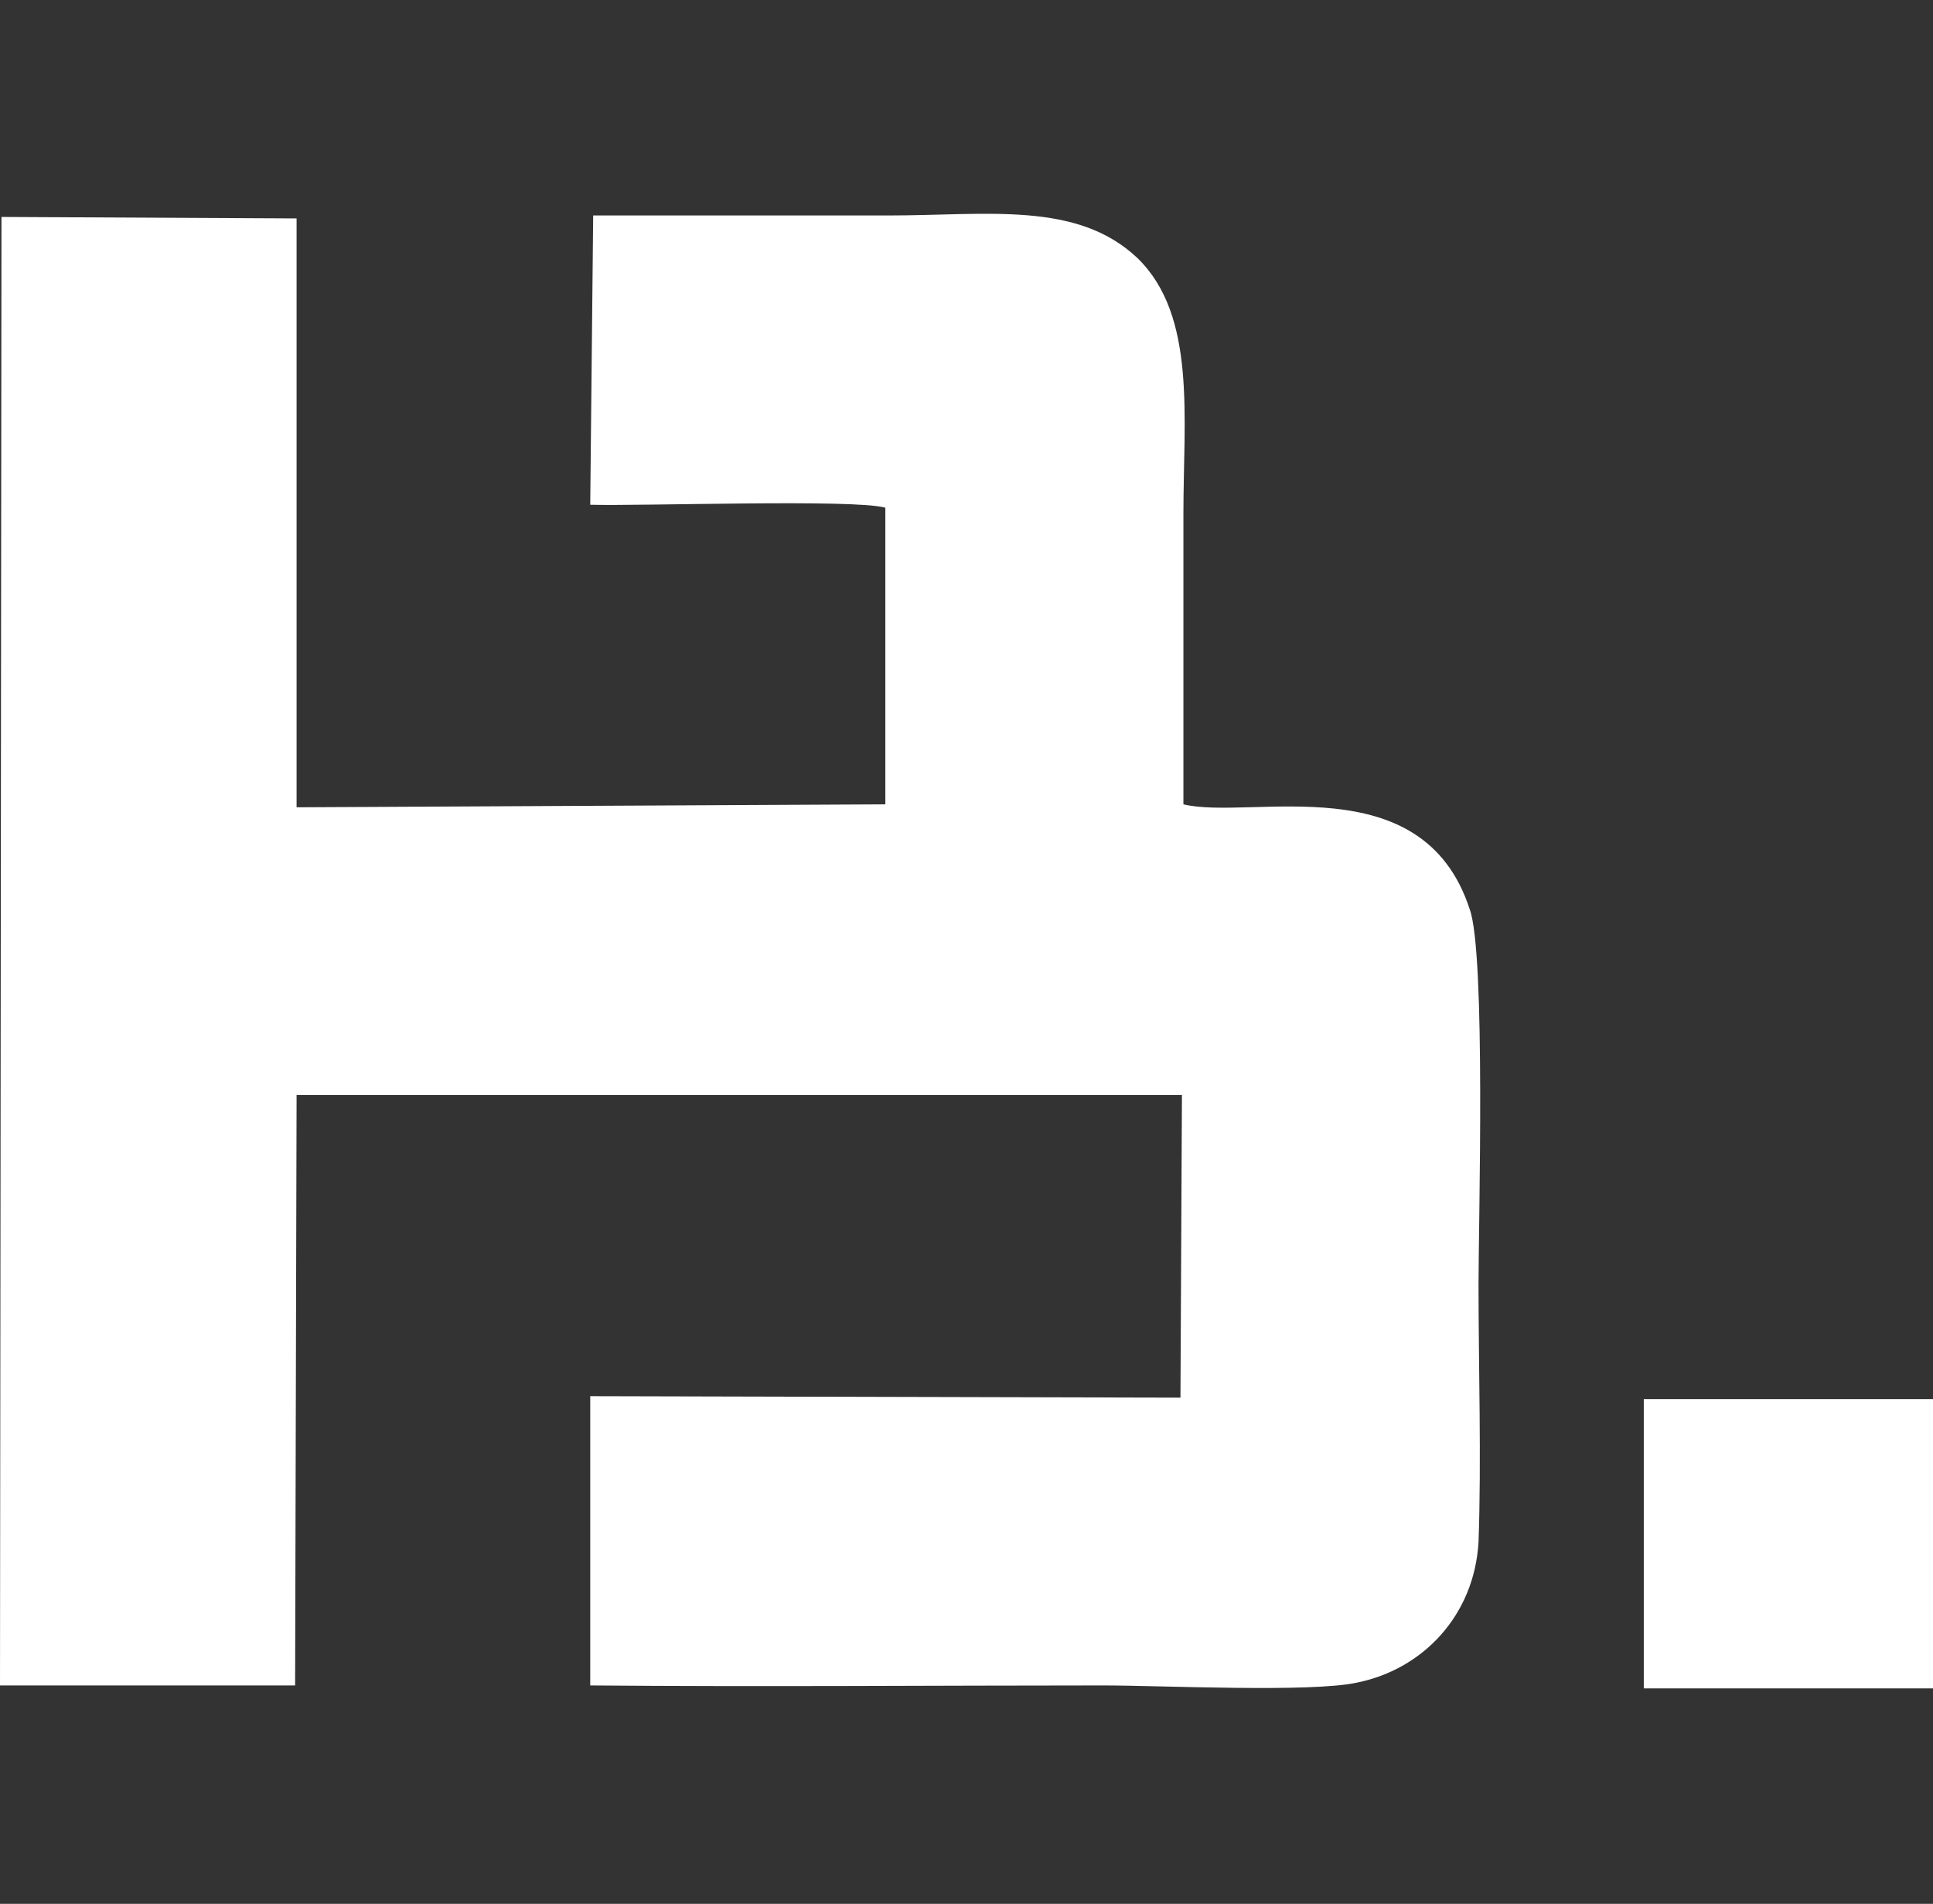
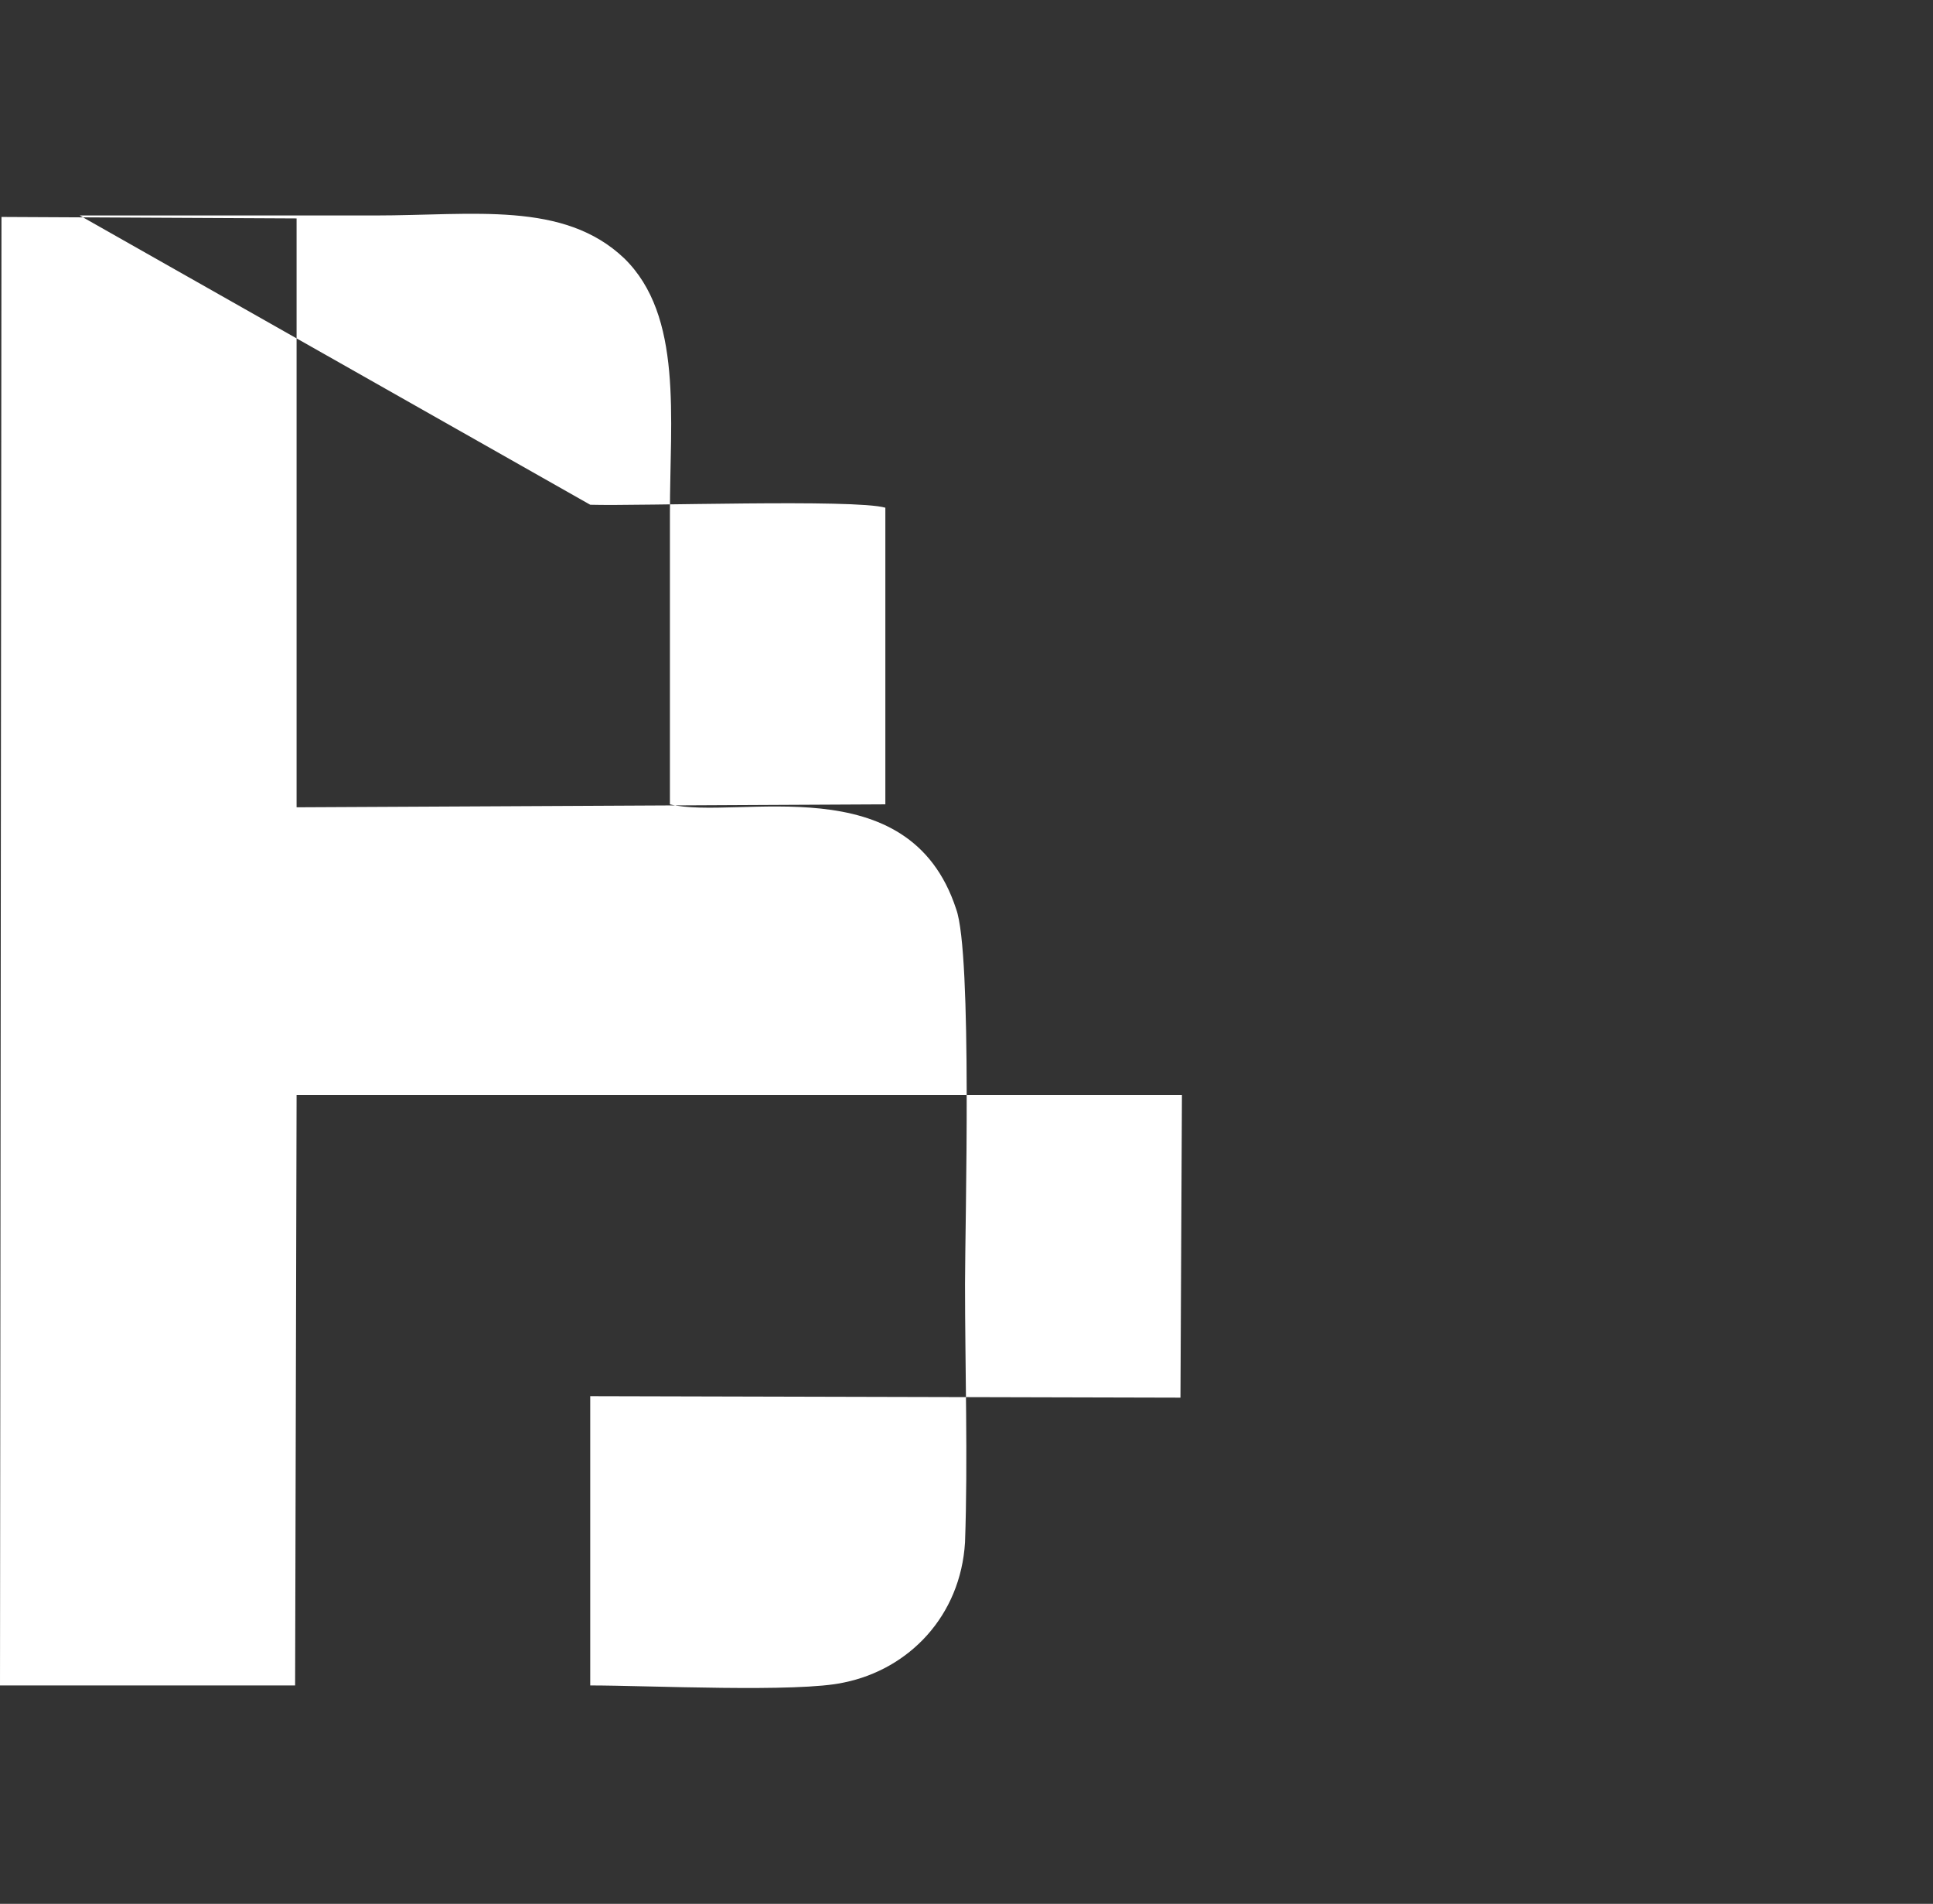
<svg xmlns="http://www.w3.org/2000/svg" version="1.1" id="图层_1" x="0px" y="0px" viewBox="0 0 131 129" style="enable-background:new 0 0 131 129;" xml:space="preserve">
  <rect x="0" y="0" width="131" height="129" fill="#333333" stroke="none" />
  <style type="text/css">
	.st0{fill-rule:evenodd;clip-rule:evenodd;fill:#FFFFFF;}
</style>
  <desc>Created with Sketch.</desc>
  <g>
-     <path class="st0" d="M0,114.2h20l0.1-40h60L80,94.7l-40-0.1v19.6c11.6,0.1,23.3,0,34.8,0c3.9,0,14.1,0.5,17.2-0.2   c4.4-0.9,7.9-4.5,8.2-9.5c0.2-5.6,0-11.8,0-17.5c0-4.1,0.5-22.4-0.6-25.4c-3.2-9.8-14.8-6-19.4-7.1c0-6.5,0-13.2,0-19.7   c0-6.5,0.9-13.4-3.1-17.3c-4.1-3.9-10.2-2.9-16.9-2.9c-6.6,0-13.4,0-20,0L40,34.2c3.5,0.1,17.9-0.4,20,0.2v20.1l-39.9,0.2V14.8   l-20-0.1L0,114.2z" />
-     <rect x="111.4" y="94.8" class="st0" width="19.6" height="19.6" />
+     <path class="st0" d="M0,114.2h20l0.1-40h60L80,94.7l-40-0.1v19.6c3.9,0,14.1,0.5,17.2-0.2   c4.4-0.9,7.9-4.5,8.2-9.5c0.2-5.6,0-11.8,0-17.5c0-4.1,0.5-22.4-0.6-25.4c-3.2-9.8-14.8-6-19.4-7.1c0-6.5,0-13.2,0-19.7   c0-6.5,0.9-13.4-3.1-17.3c-4.1-3.9-10.2-2.9-16.9-2.9c-6.6,0-13.4,0-20,0L40,34.2c3.5,0.1,17.9-0.4,20,0.2v20.1l-39.9,0.2V14.8   l-20-0.1L0,114.2z" />
  </g>
</svg>